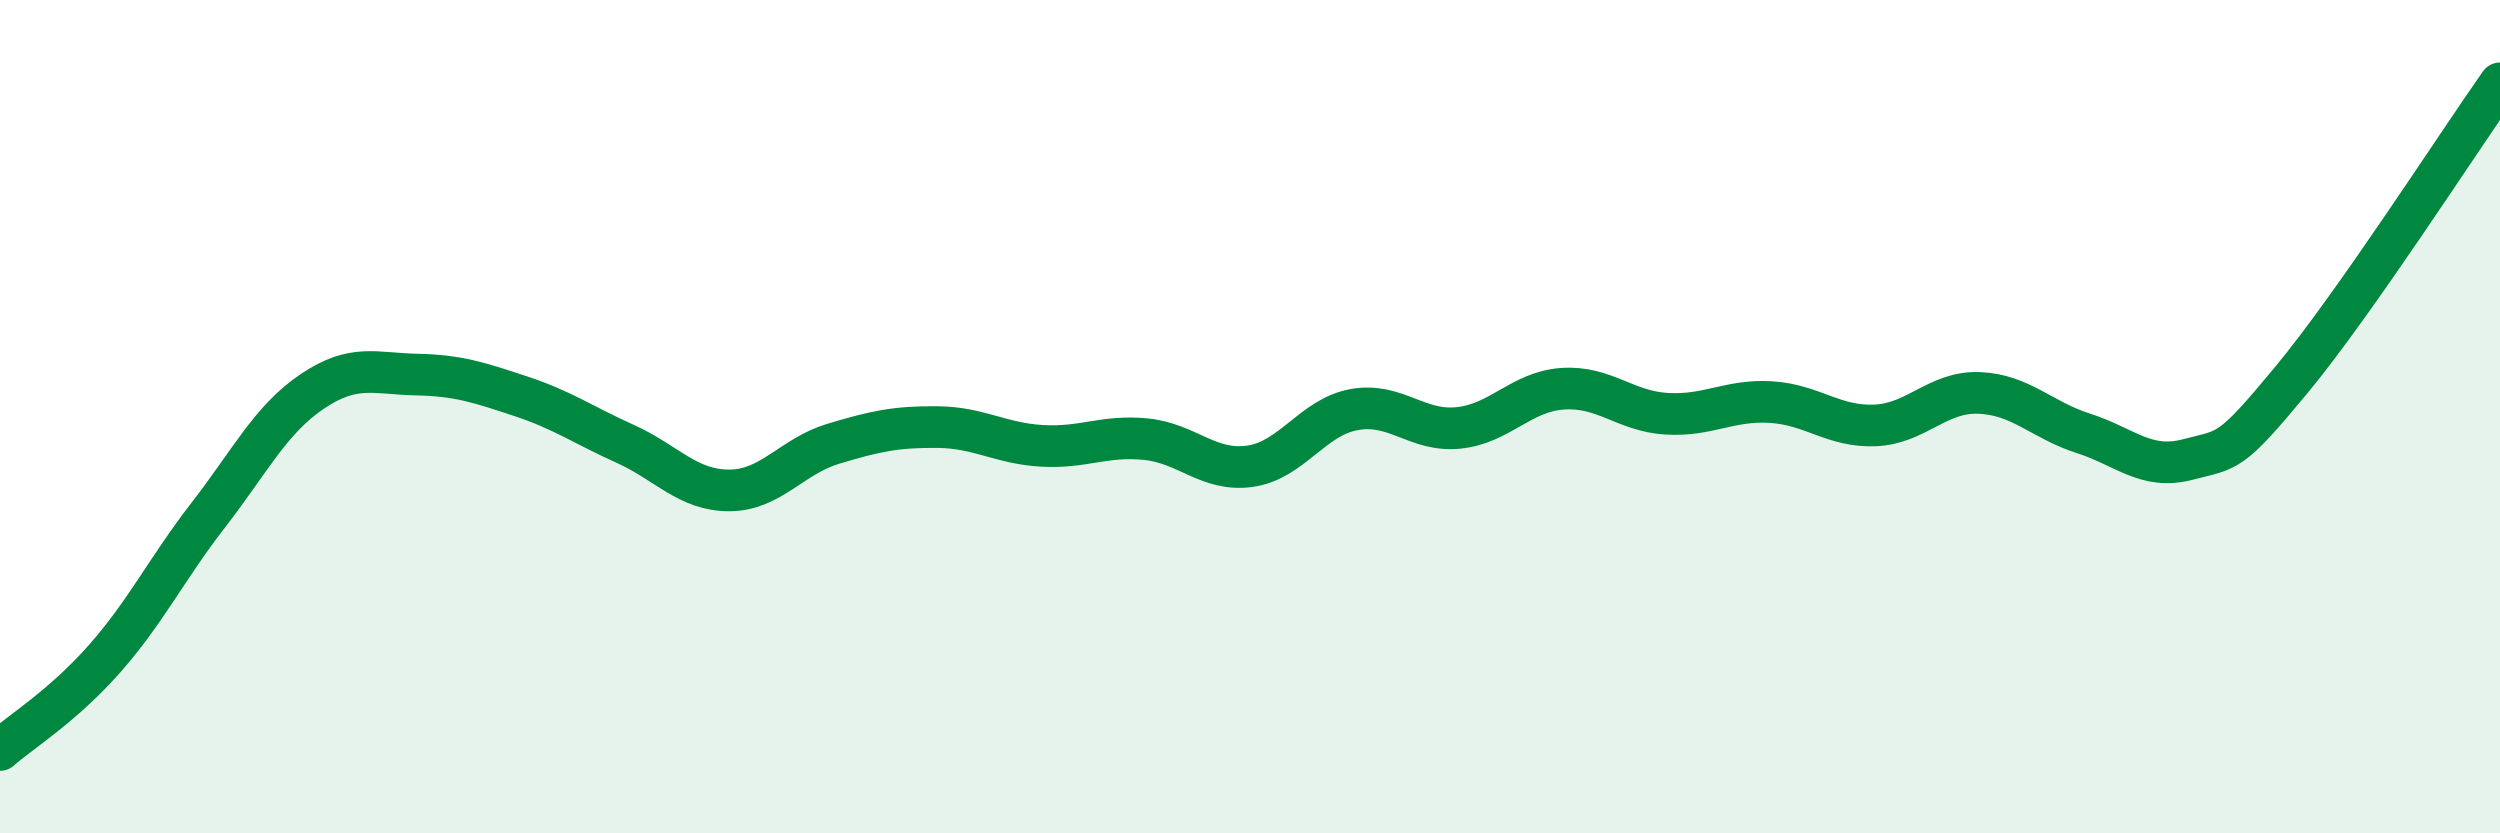
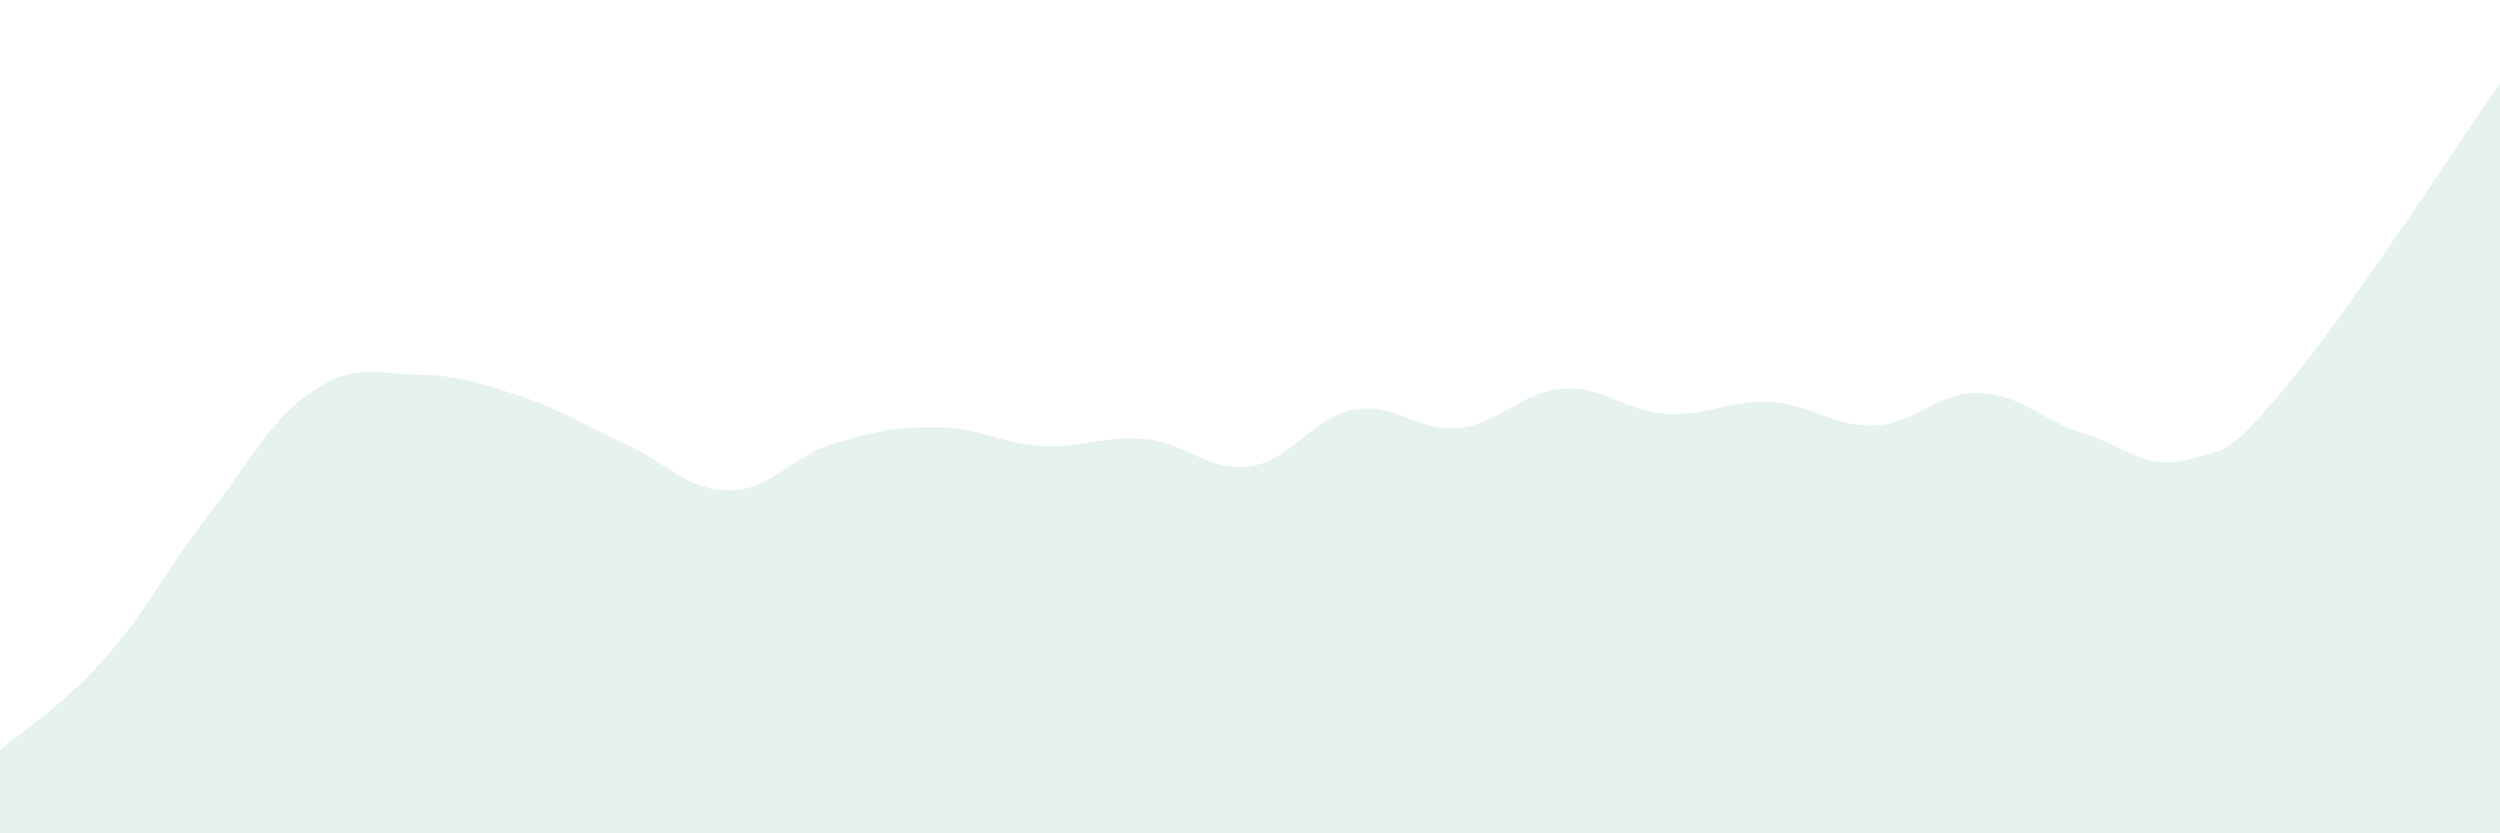
<svg xmlns="http://www.w3.org/2000/svg" width="60" height="20" viewBox="0 0 60 20">
  <path d="M 0,18 C 0.5,17.56 1.5,16.95 2.5,15.82 C 3.5,14.69 4,13.65 5,12.36 C 6,11.07 6.5,10.06 7.5,9.39 C 8.5,8.72 9,8.97 10,8.99 C 11,9.01 11.5,9.18 12.5,9.51 C 13.5,9.84 14,10.2 15,10.65 C 16,11.1 16.5,11.77 17.5,11.77 C 18.5,11.77 19,10.95 20,10.65 C 21,10.35 21.5,10.24 22.5,10.25 C 23.5,10.26 24,10.64 25,10.7 C 26,10.76 26.5,10.44 27.5,10.54 C 28.5,10.64 29,11.33 30,11.19 C 31,11.05 31.5,10.01 32.5,9.83 C 33.5,9.65 34,10.37 35,10.27 C 36,10.17 36.5,9.4 37.5,9.33 C 38.5,9.26 39,9.87 40,9.93 C 41,9.99 41.5,9.59 42.5,9.65 C 43.5,9.71 44,10.25 45,10.21 C 46,10.17 46.5,9.39 47.5,9.43 C 48.5,9.47 49,10.08 50,10.4 C 51,10.72 51.5,11.29 52.5,11.03 C 53.5,10.77 53.5,10.92 55,9.11 C 56.5,7.3 59,3.42 60,2L60 20L0 20Z" fill="#008740" opacity="0.1" stroke-linecap="round" stroke-linejoin="round" />
-   <path d="M 0,18 C 0.5,17.56 1.5,16.95 2.5,15.82 C 3.5,14.69 4,13.65 5,12.36 C 6,11.07 6.5,10.06 7.5,9.39 C 8.5,8.72 9,8.97 10,8.99 C 11,9.01 11.5,9.18 12.5,9.51 C 13.5,9.84 14,10.2 15,10.65 C 16,11.1 16.5,11.77 17.5,11.77 C 18.5,11.77 19,10.95 20,10.65 C 21,10.35 21.5,10.24 22.5,10.25 C 23.5,10.26 24,10.64 25,10.7 C 26,10.76 26.5,10.44 27.5,10.54 C 28.5,10.64 29,11.33 30,11.19 C 31,11.05 31.5,10.01 32.5,9.83 C 33.5,9.65 34,10.37 35,10.27 C 36,10.17 36.5,9.4 37.5,9.33 C 38.5,9.26 39,9.87 40,9.93 C 41,9.99 41.5,9.59 42.5,9.65 C 43.5,9.71 44,10.25 45,10.21 C 46,10.17 46.5,9.39 47.5,9.43 C 48.5,9.47 49,10.08 50,10.4 C 51,10.72 51.5,11.29 52.5,11.03 C 53.5,10.77 53.5,10.92 55,9.11 C 56.5,7.3 59,3.42 60,2" stroke="#008740" stroke-width="1" fill="none" stroke-linecap="round" stroke-linejoin="round" />
</svg>